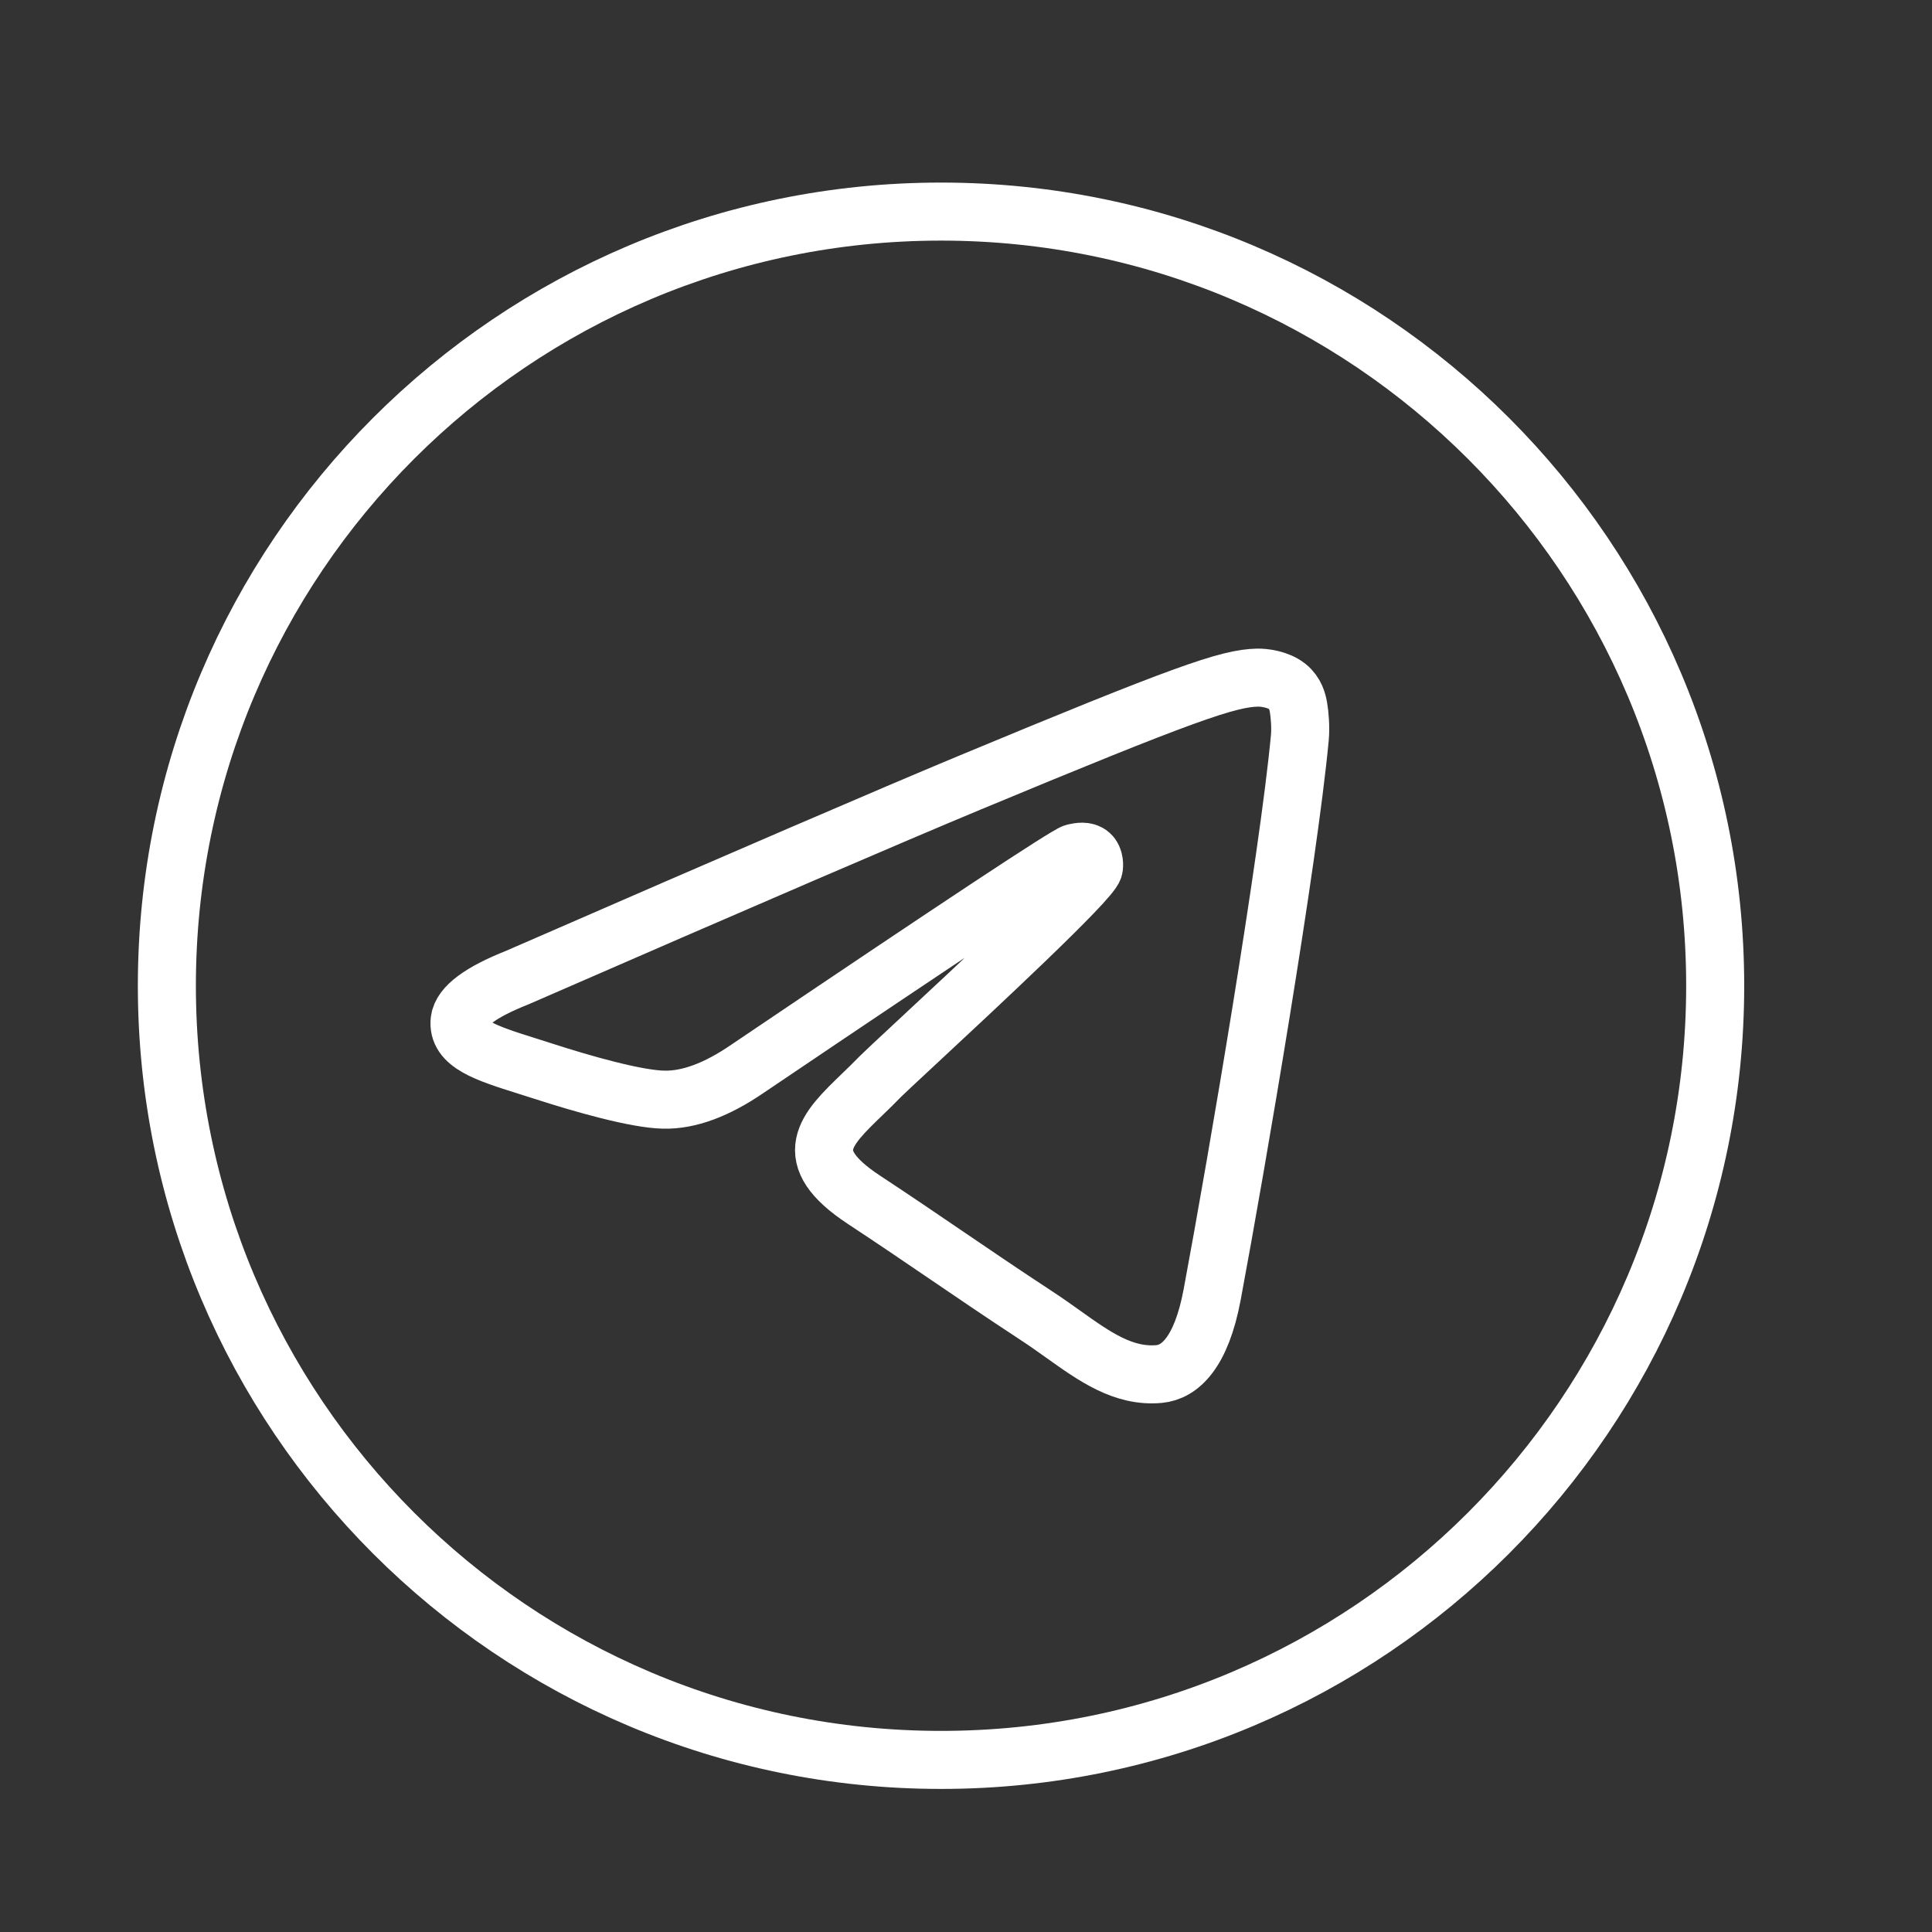
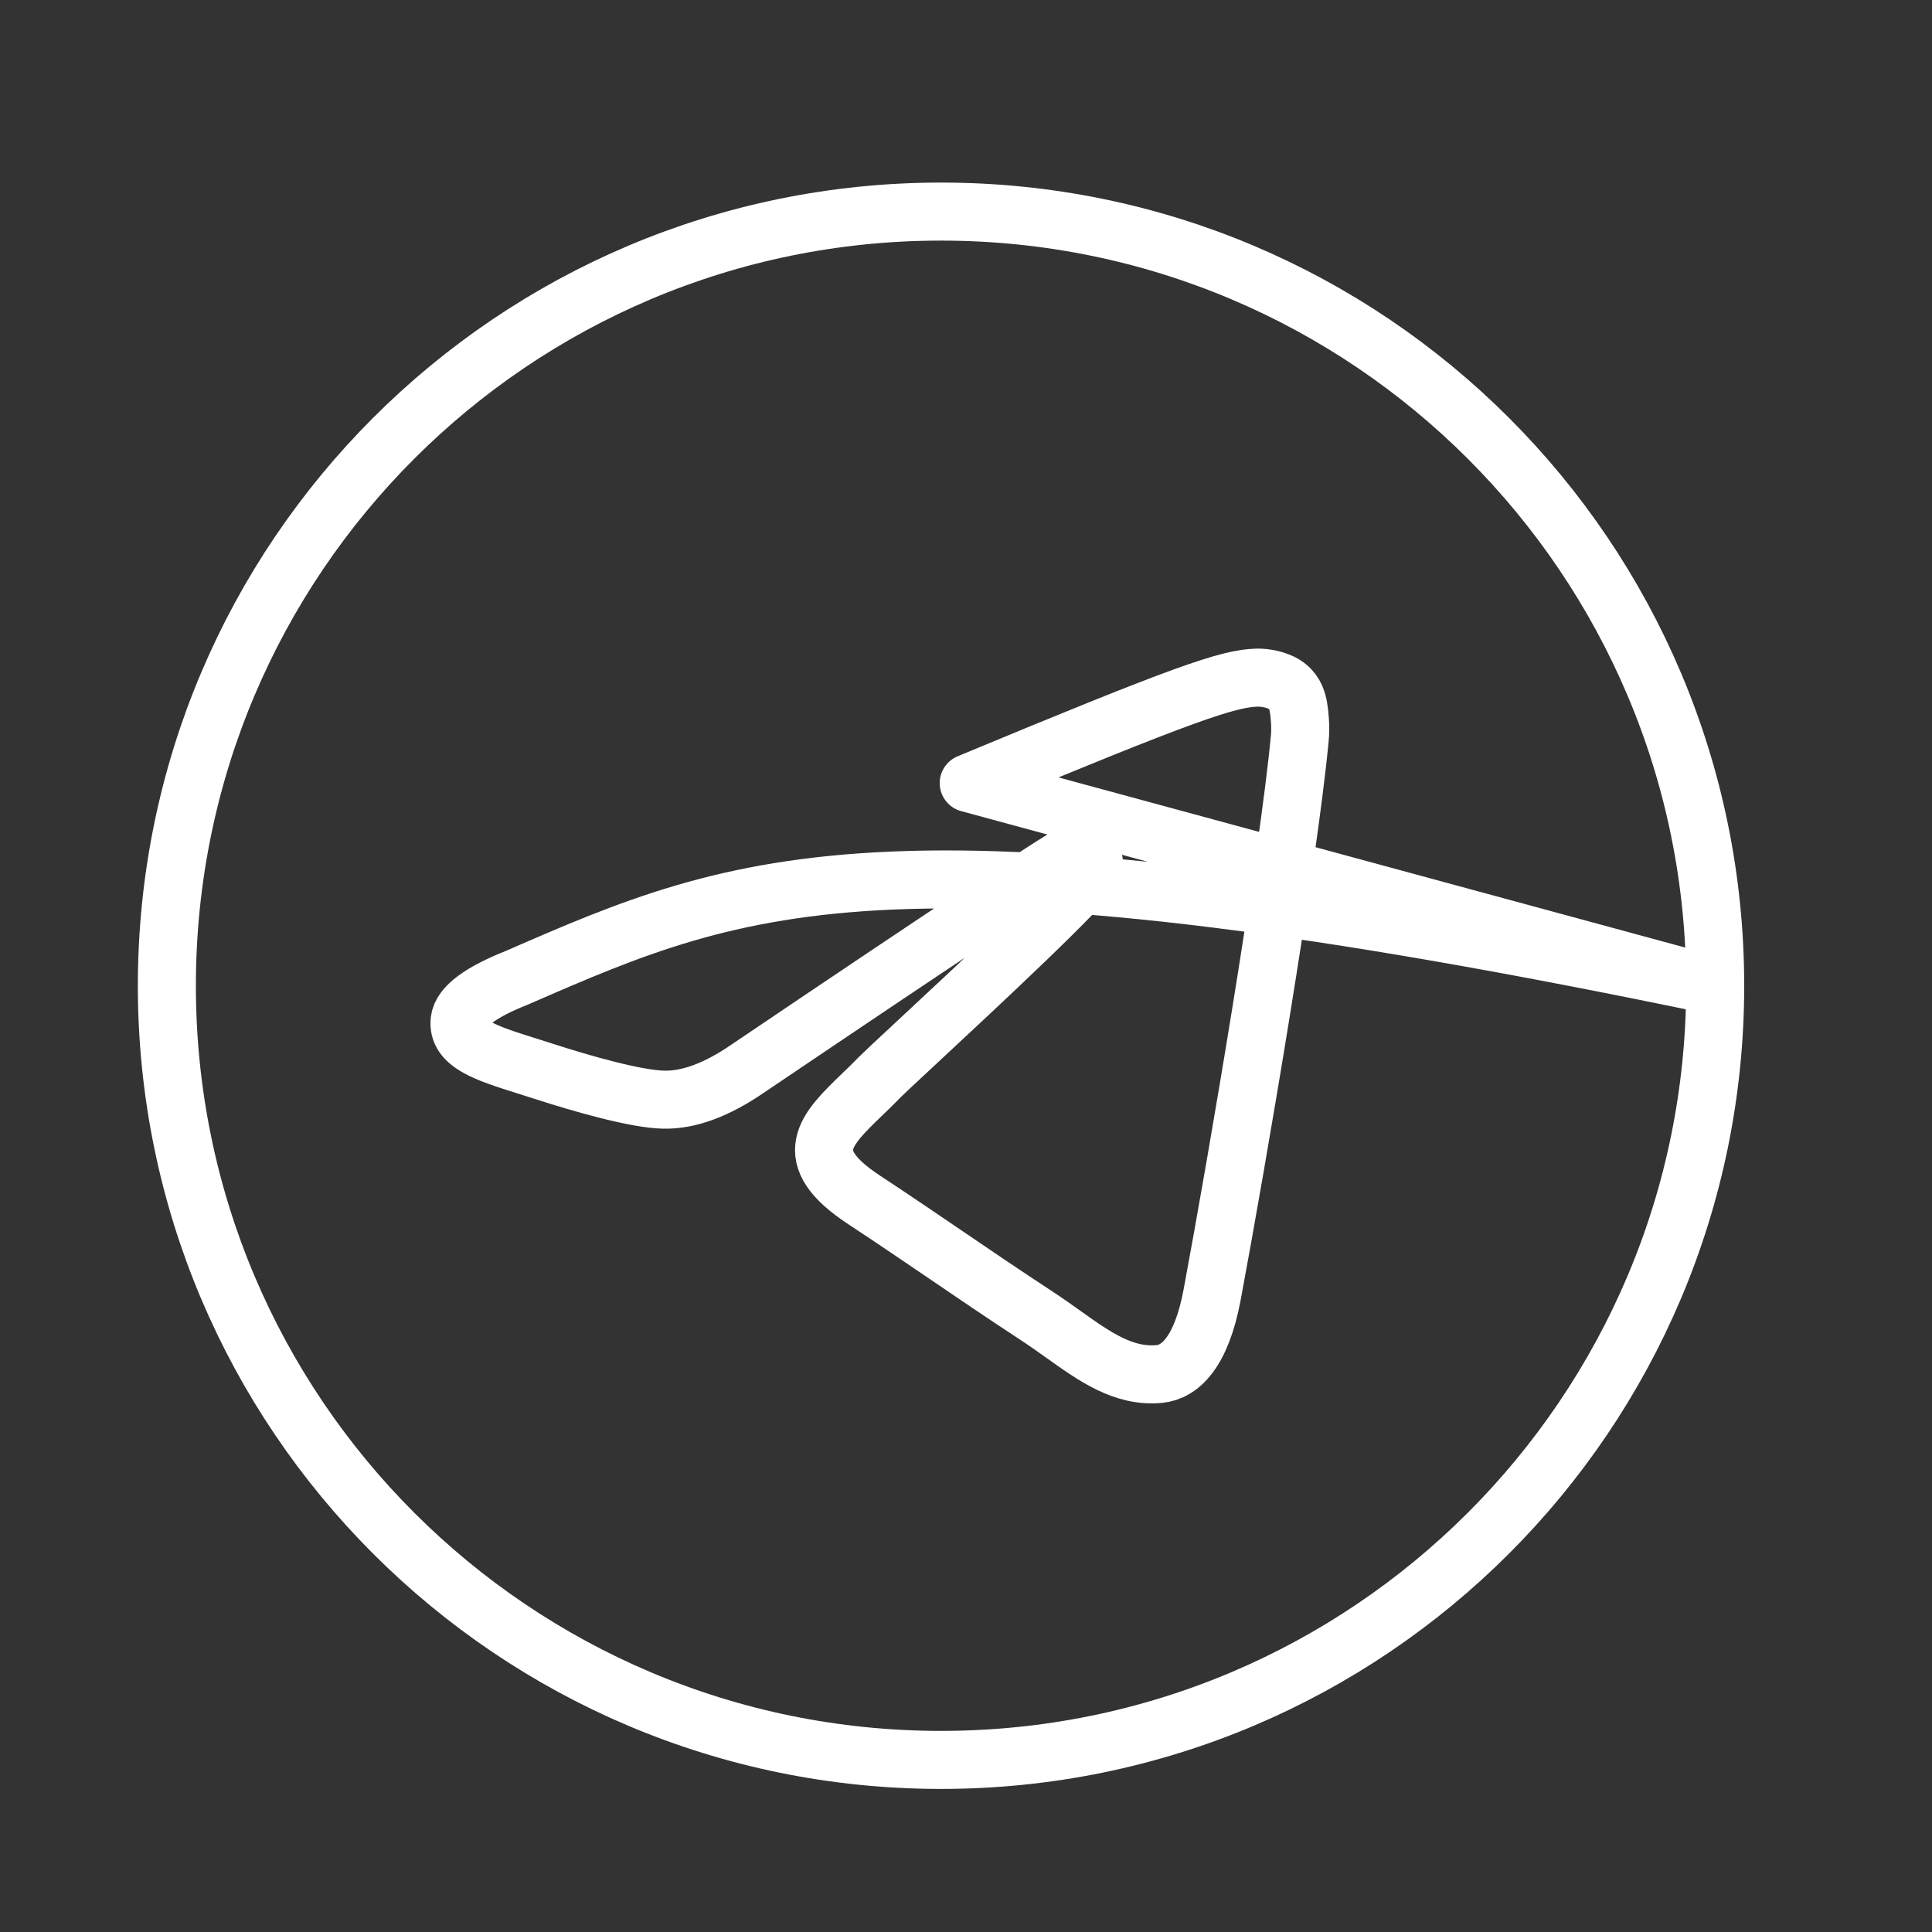
<svg xmlns="http://www.w3.org/2000/svg" width="27" height="27" viewBox="0 0 27 27" fill="none">
  <rect x="0" y="0" width="27" height="27" fill="#333333" stroke="none" />
-   <path fill-rule="evenodd" clip-rule="evenodd" d="M23.97 13.776C23.97 19.751 19.126 24.595 13.151 24.595C7.176 24.595 2.332 19.751 2.332 13.776C2.332 7.801 7.176 2.957 13.151 2.957C19.126 2.957 23.97 7.801 23.97 13.776ZM13.538 10.944C12.486 11.382 10.383 12.287 7.229 13.662C6.717 13.865 6.449 14.064 6.424 14.259C6.383 14.588 6.795 14.718 7.357 14.895C7.433 14.919 7.512 14.944 7.593 14.97C8.146 15.149 8.889 15.36 9.275 15.368C9.626 15.376 10.017 15.231 10.448 14.935C13.395 12.945 14.916 11.94 15.012 11.918C15.079 11.903 15.173 11.884 15.236 11.94C15.299 11.996 15.293 12.103 15.286 12.131C15.245 12.305 13.627 13.81 12.789 14.589C12.528 14.832 12.343 15.004 12.305 15.043C12.22 15.131 12.134 15.214 12.051 15.294C11.538 15.789 11.153 16.16 12.072 16.766C12.514 17.057 12.867 17.298 13.22 17.538C13.605 17.8 13.989 18.062 14.486 18.388C14.613 18.471 14.734 18.557 14.852 18.641C15.3 18.961 15.703 19.248 16.2 19.202C16.489 19.175 16.788 18.904 16.94 18.093C17.298 16.177 18.003 12.025 18.165 10.315C18.18 10.165 18.162 9.973 18.147 9.889C18.133 9.805 18.103 9.685 17.993 9.596C17.864 9.491 17.664 9.468 17.574 9.47C17.167 9.477 16.543 9.694 13.538 10.944Z" stroke="#fff" stroke-width="0.811" stroke-linejoin="round" />
+   <path fill-rule="evenodd" clip-rule="evenodd" d="M23.97 13.776C23.97 19.751 19.126 24.595 13.151 24.595C7.176 24.595 2.332 19.751 2.332 13.776C2.332 7.801 7.176 2.957 13.151 2.957C19.126 2.957 23.97 7.801 23.97 13.776ZC12.486 11.382 10.383 12.287 7.229 13.662C6.717 13.865 6.449 14.064 6.424 14.259C6.383 14.588 6.795 14.718 7.357 14.895C7.433 14.919 7.512 14.944 7.593 14.97C8.146 15.149 8.889 15.36 9.275 15.368C9.626 15.376 10.017 15.231 10.448 14.935C13.395 12.945 14.916 11.94 15.012 11.918C15.079 11.903 15.173 11.884 15.236 11.94C15.299 11.996 15.293 12.103 15.286 12.131C15.245 12.305 13.627 13.81 12.789 14.589C12.528 14.832 12.343 15.004 12.305 15.043C12.22 15.131 12.134 15.214 12.051 15.294C11.538 15.789 11.153 16.16 12.072 16.766C12.514 17.057 12.867 17.298 13.22 17.538C13.605 17.8 13.989 18.062 14.486 18.388C14.613 18.471 14.734 18.557 14.852 18.641C15.3 18.961 15.703 19.248 16.2 19.202C16.489 19.175 16.788 18.904 16.94 18.093C17.298 16.177 18.003 12.025 18.165 10.315C18.18 10.165 18.162 9.973 18.147 9.889C18.133 9.805 18.103 9.685 17.993 9.596C17.864 9.491 17.664 9.468 17.574 9.47C17.167 9.477 16.543 9.694 13.538 10.944Z" stroke="#fff" stroke-width="0.811" stroke-linejoin="round" />
</svg>